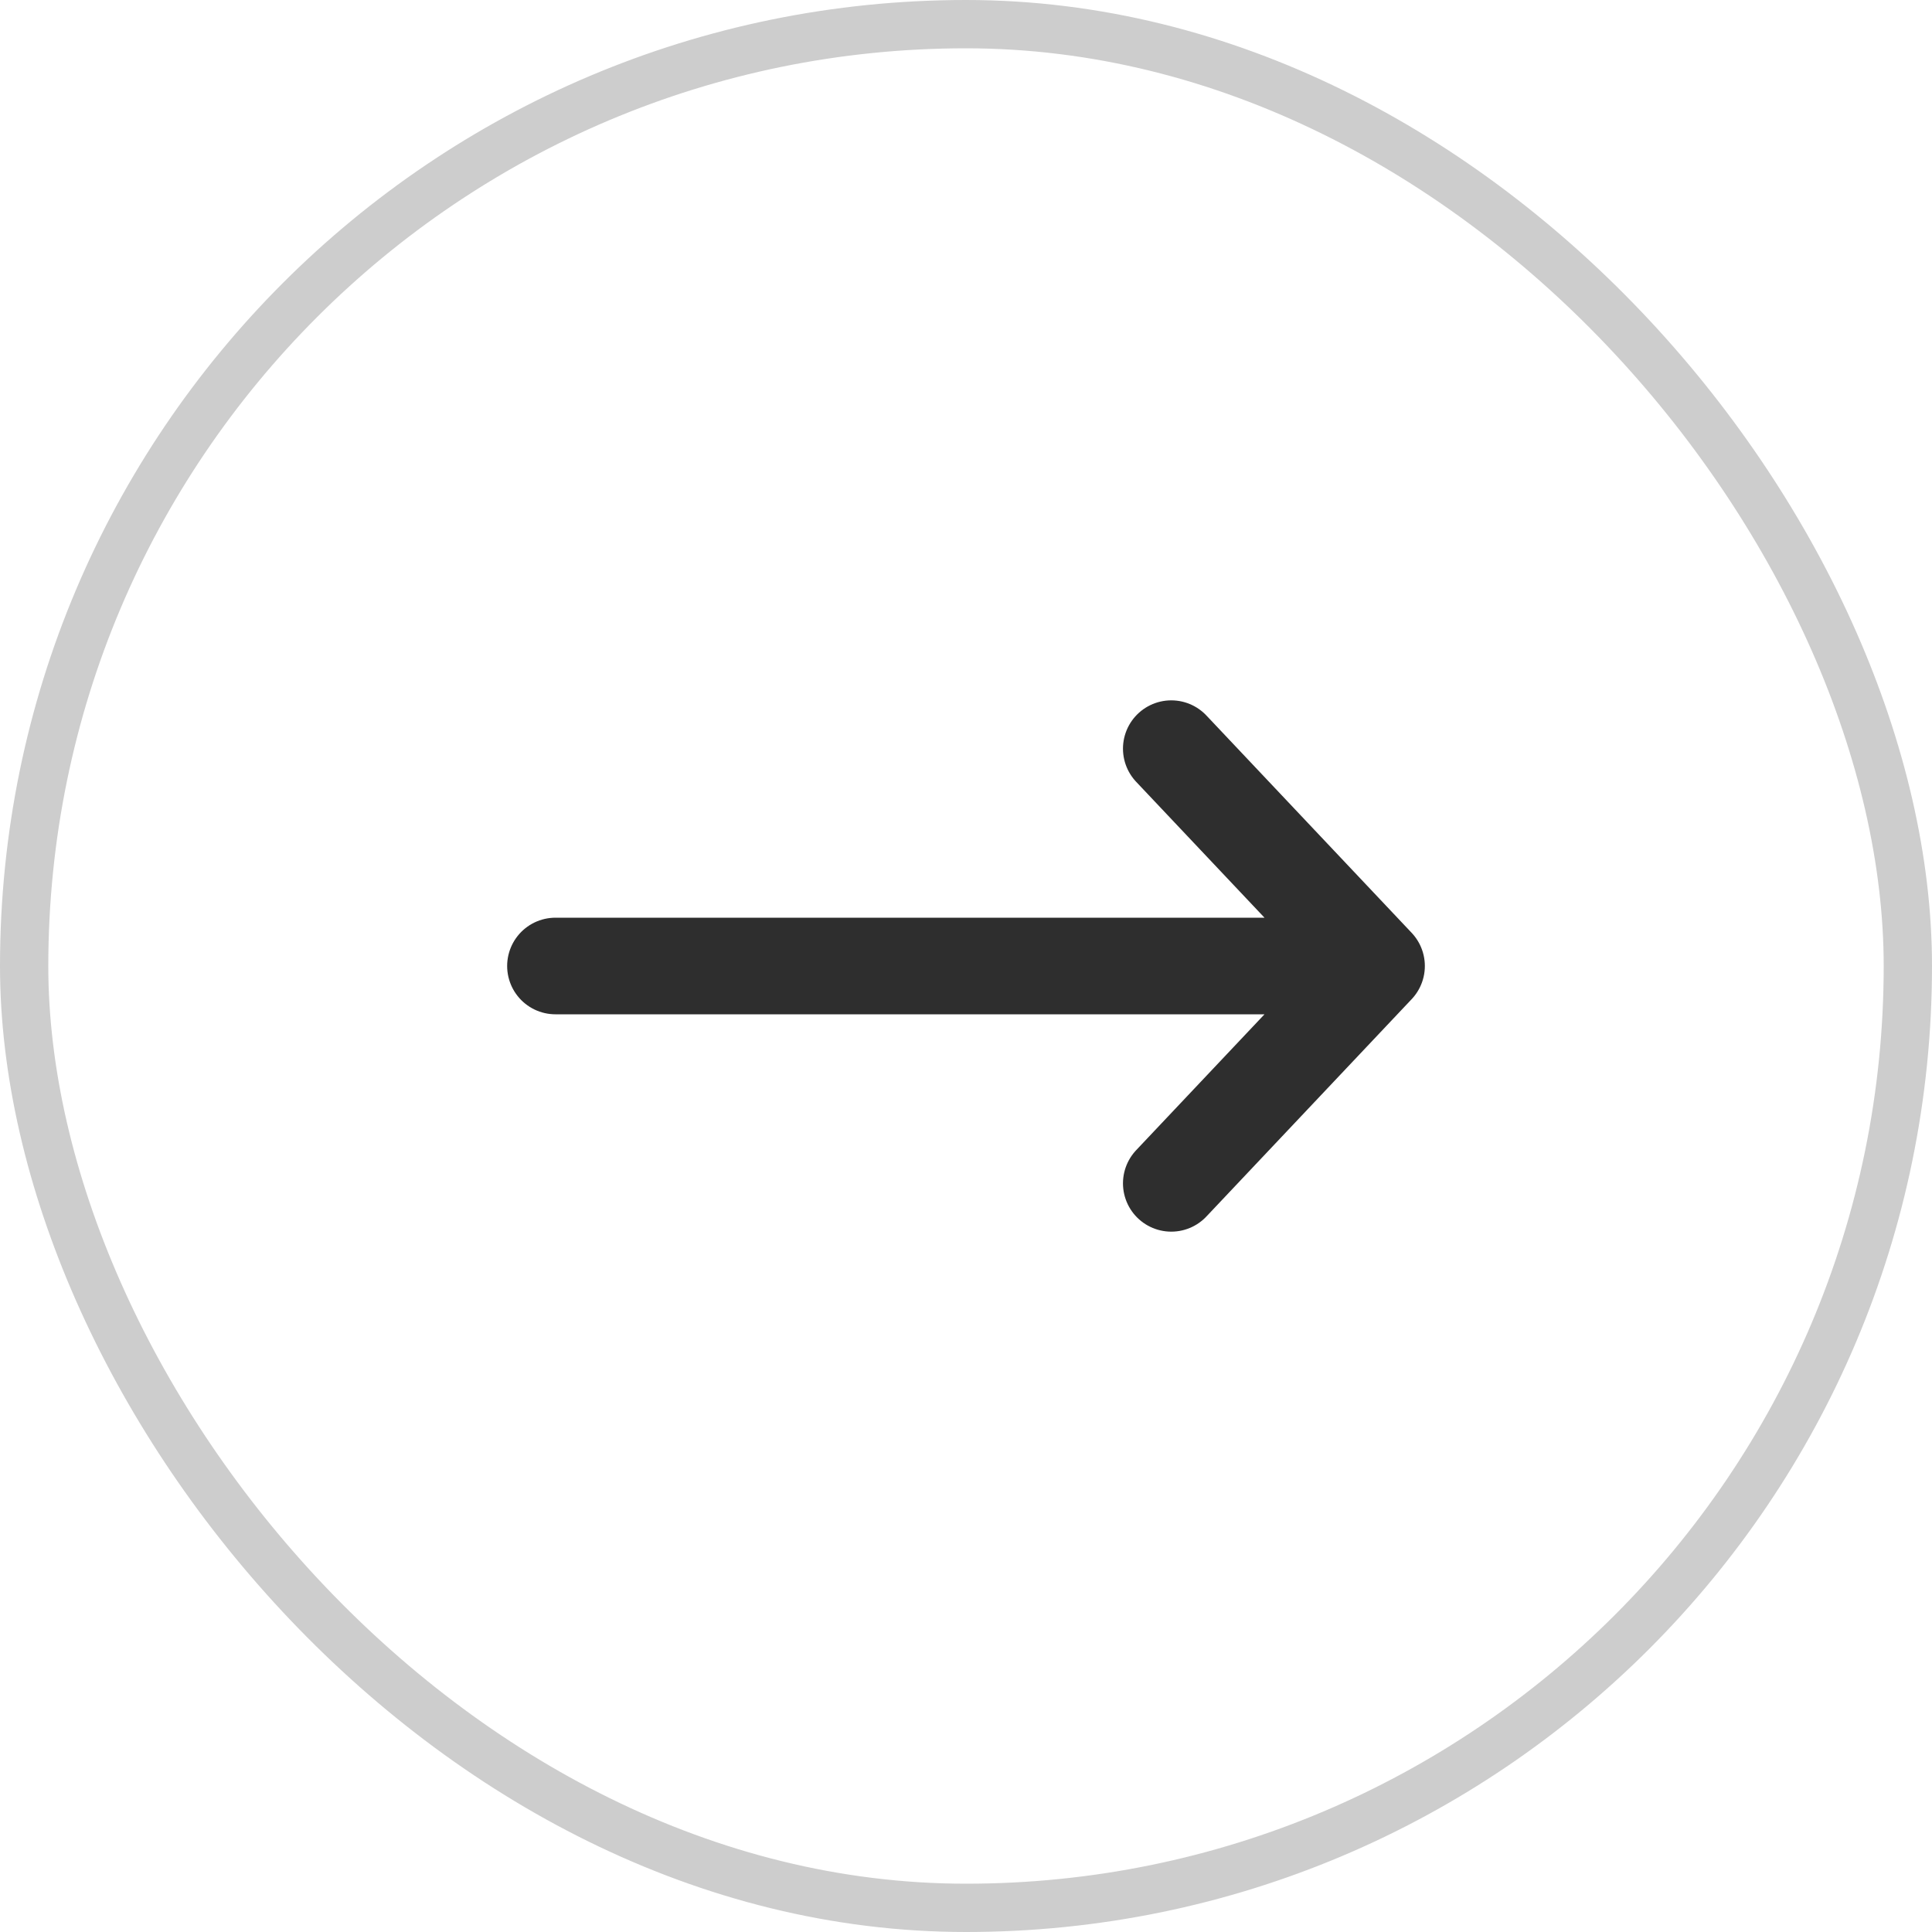
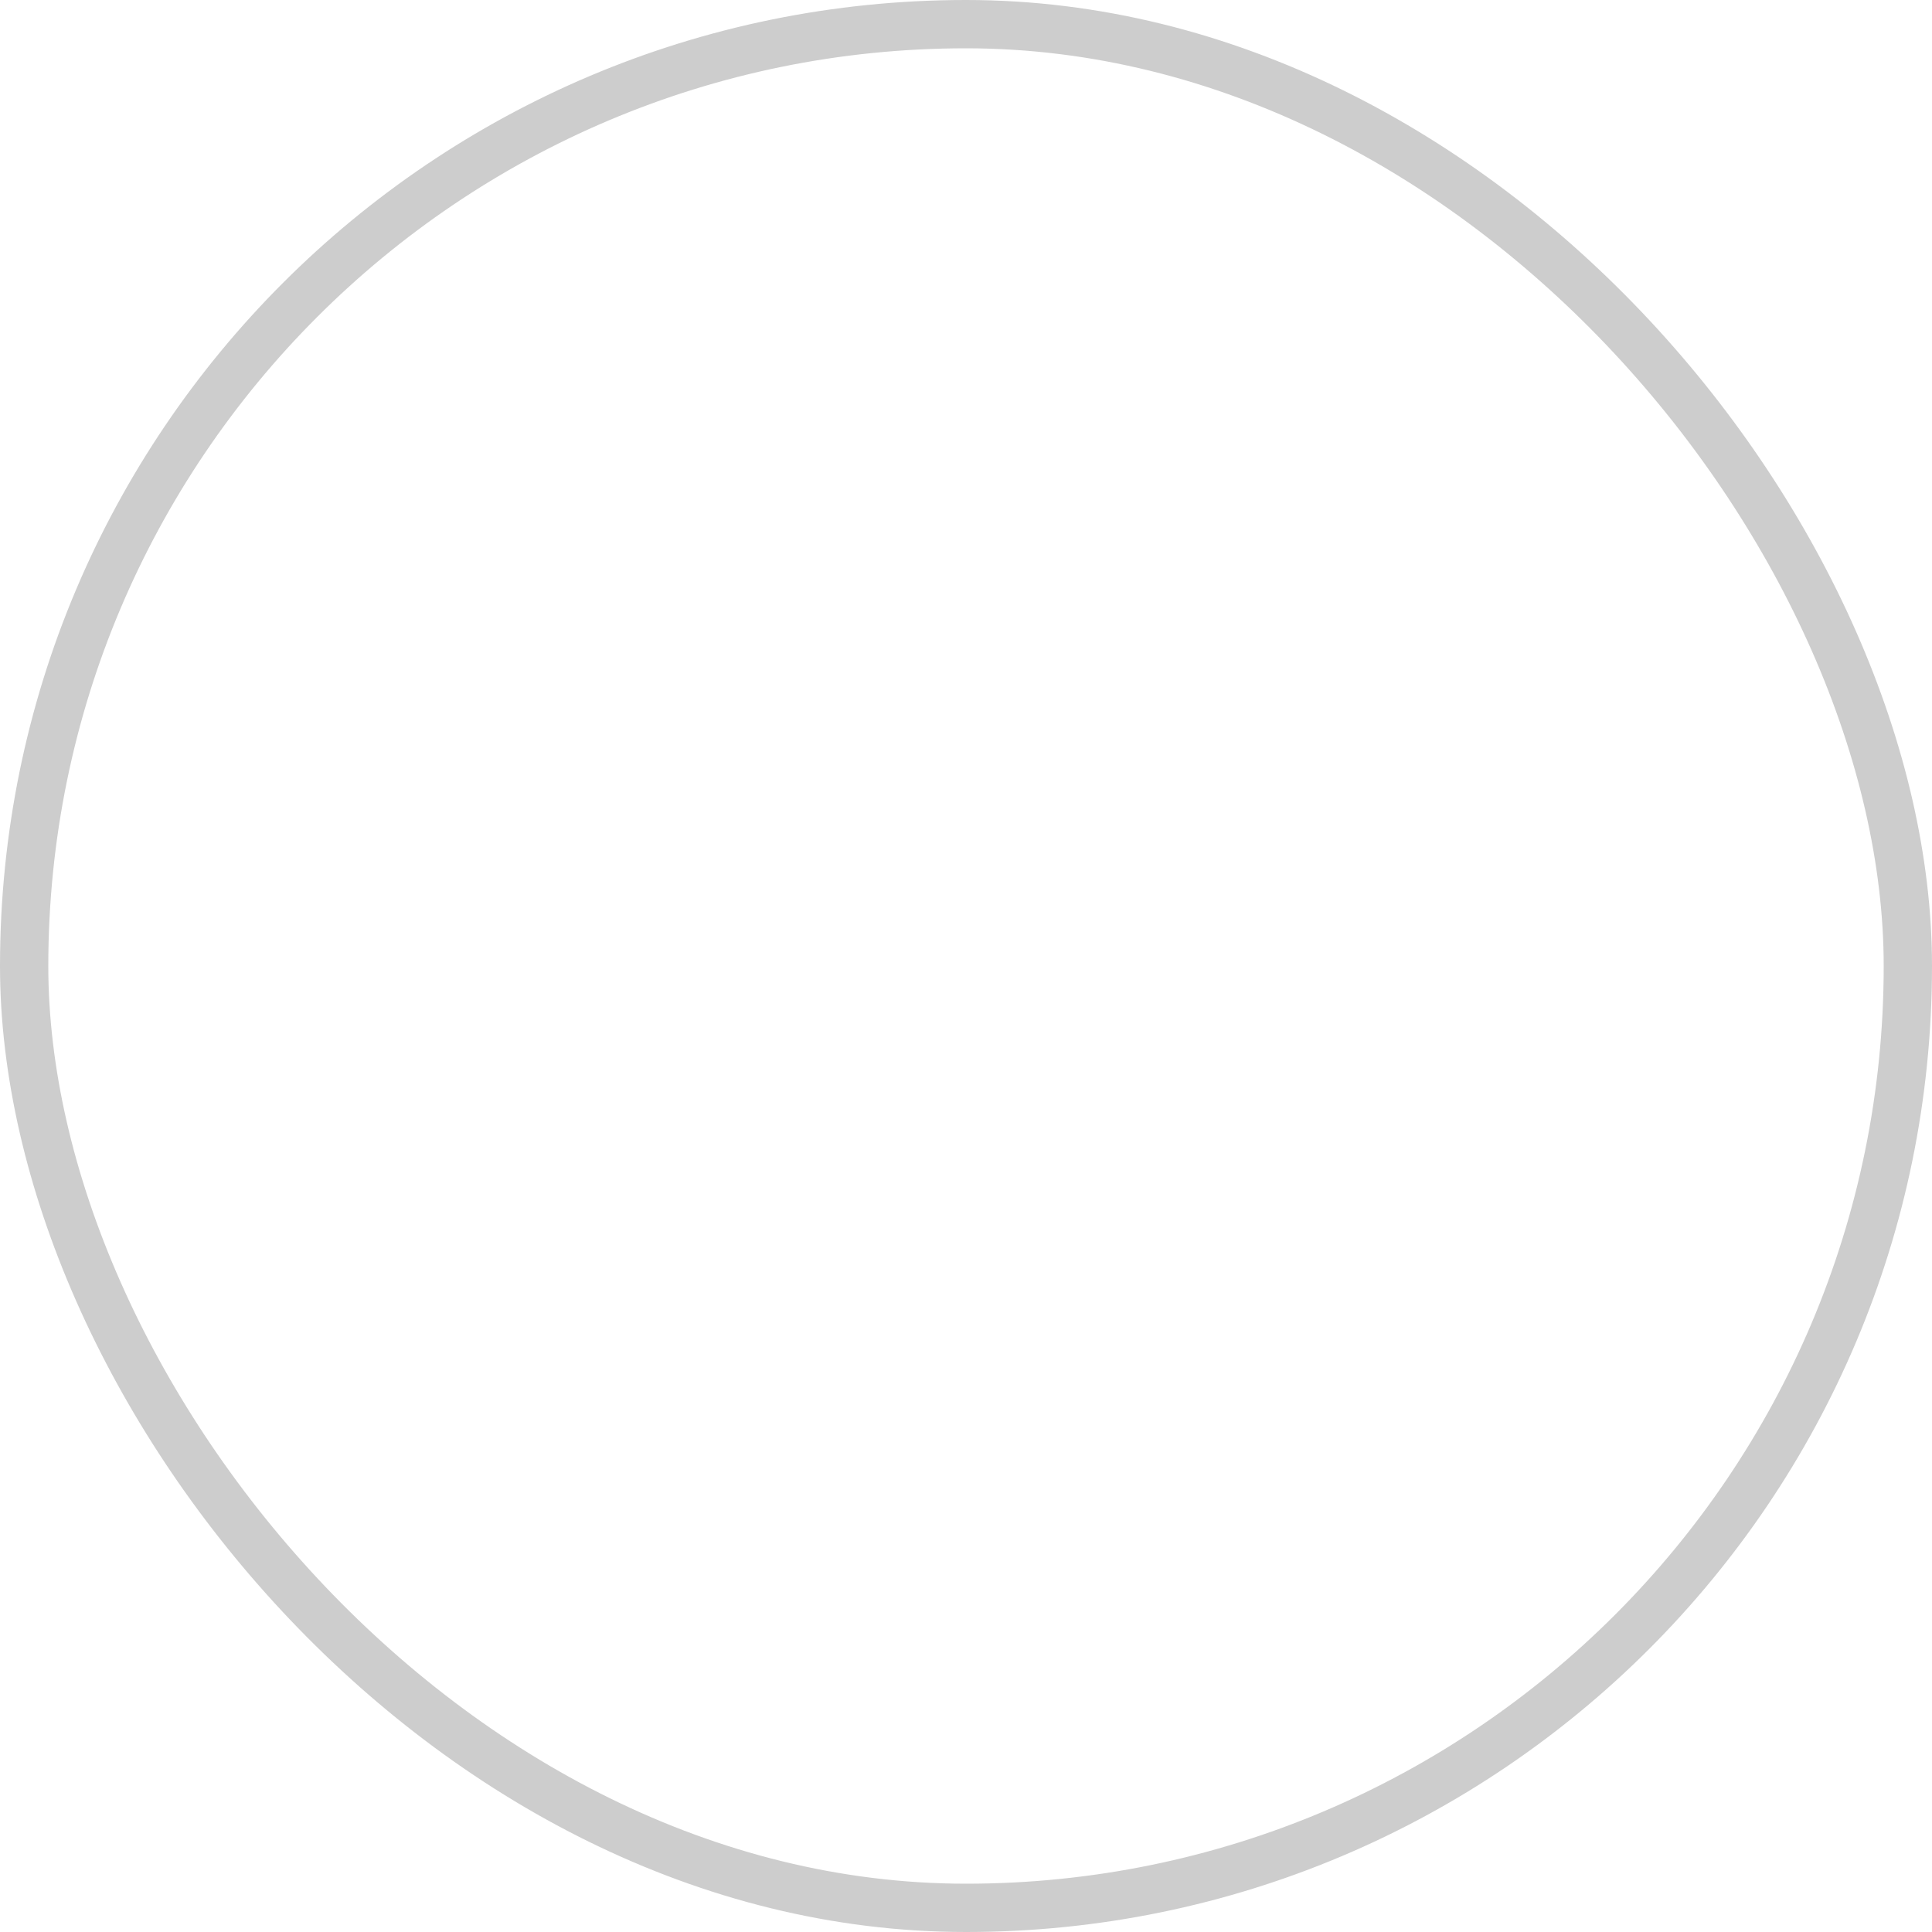
<svg xmlns="http://www.w3.org/2000/svg" width="40" height="40" viewBox="0 0 40 40" fill="none">
  <rect x="39.5" y="39.5" width="39" height="39" rx="19.5" transform="rotate(-180 39.5 39.5)" stroke="#CDCDCD" />
-   <path d="M28.5 20H11.5M28.5 20L24.25 24.5M28.5 20L24.25 15.5" stroke="#2E2E2E" stroke-width="2" stroke-linecap="round" stroke-linejoin="round" />
</svg>